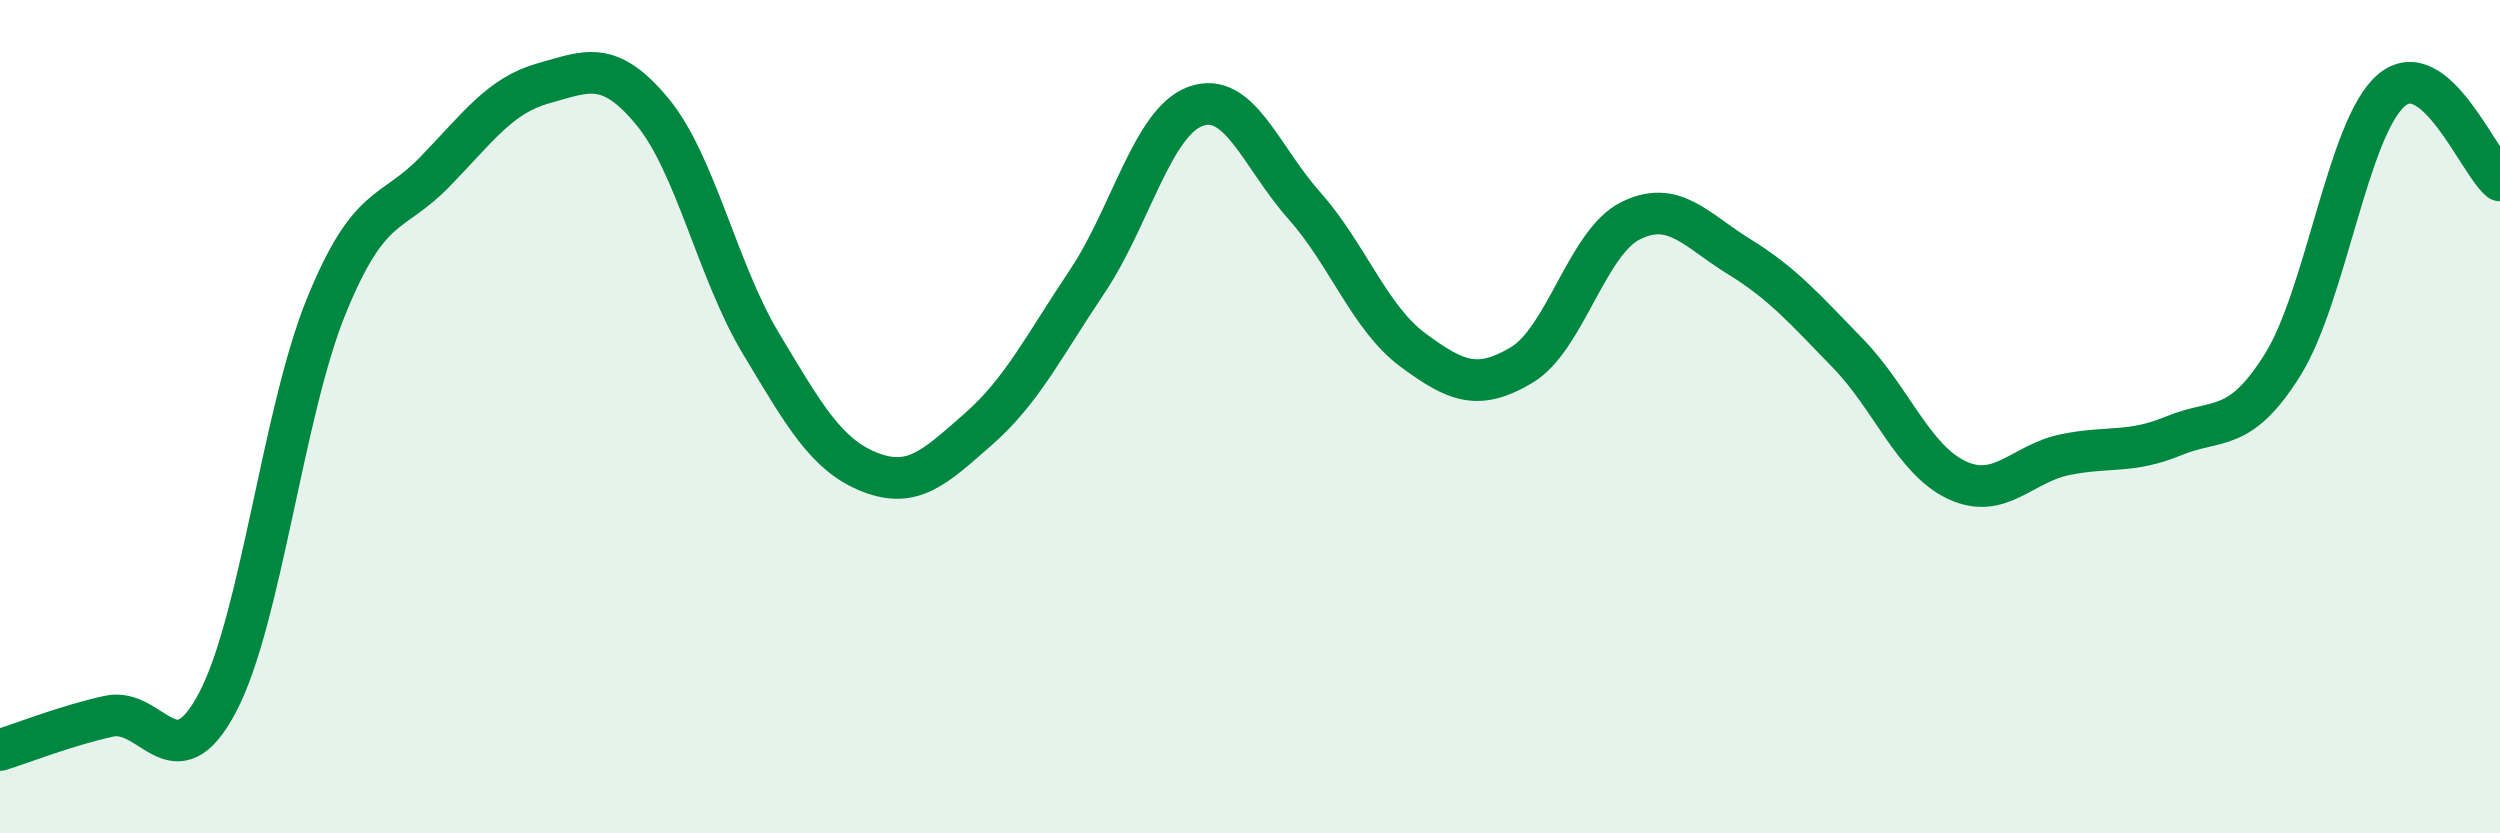
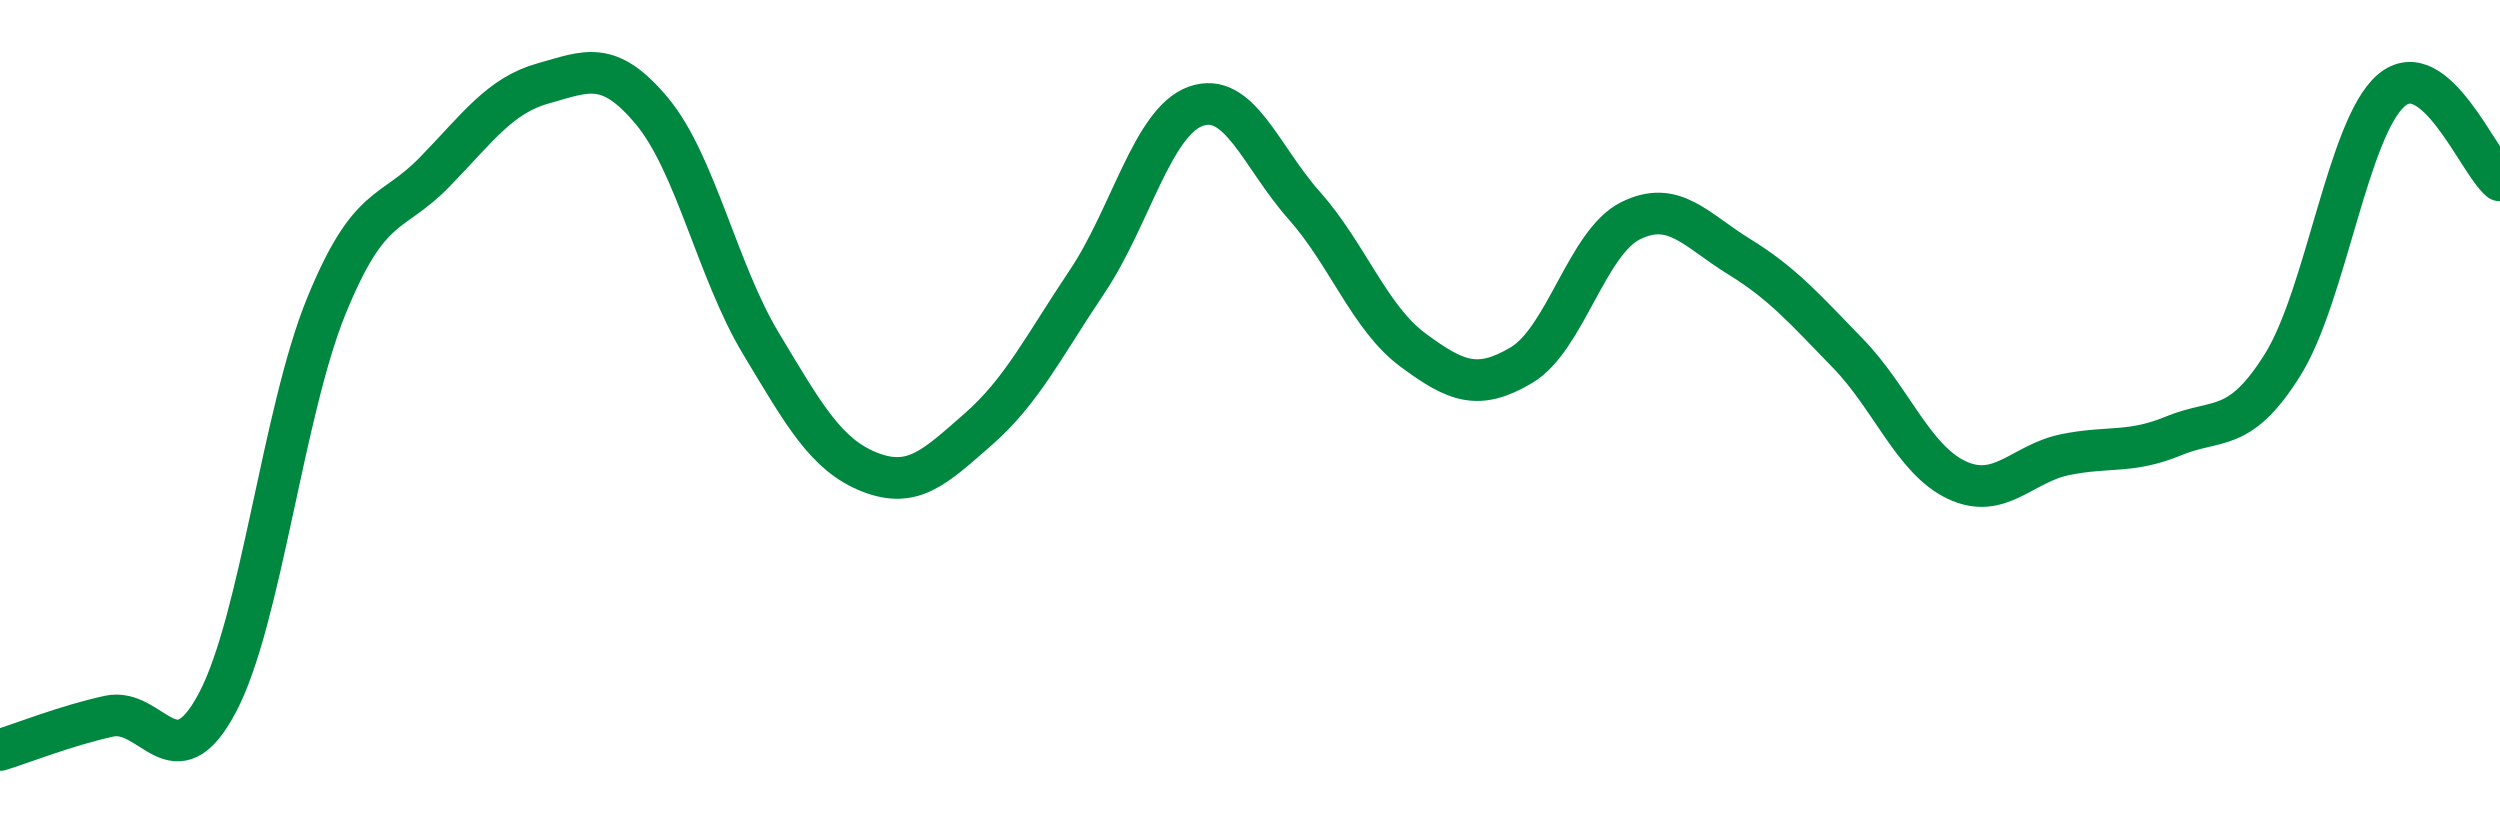
<svg xmlns="http://www.w3.org/2000/svg" width="60" height="20" viewBox="0 0 60 20">
-   <path d="M 0,18 C 0.52,17.84 1.57,17.42 2.61,17.19 C 3.65,16.96 4.18,18.83 5.22,16.86 C 6.26,14.89 6.79,9.9 7.83,7.35 C 8.87,4.8 9.39,5.2 10.43,4.13 C 11.47,3.06 12,2.29 13.04,2 C 14.08,1.71 14.61,1.42 15.65,2.67 C 16.69,3.92 17.22,6.51 18.26,8.24 C 19.3,9.97 19.83,10.92 20.87,11.33 C 21.91,11.74 22.44,11.21 23.48,10.3 C 24.52,9.39 25.05,8.31 26.09,6.76 C 27.13,5.21 27.66,2.92 28.7,2.55 C 29.74,2.18 30.26,3.76 31.3,4.93 C 32.34,6.1 32.87,7.63 33.91,8.4 C 34.95,9.17 35.48,9.38 36.52,8.76 C 37.56,8.14 38.09,5.82 39.13,5.3 C 40.17,4.78 40.7,5.52 41.74,6.16 C 42.78,6.8 43.31,7.41 44.35,8.48 C 45.39,9.55 45.92,11.03 46.96,11.52 C 48,12.01 48.53,11.12 49.57,10.91 C 50.61,10.7 51.13,10.89 52.17,10.46 C 53.21,10.03 53.74,10.42 54.78,8.76 C 55.82,7.1 56.35,3.06 57.39,2.17 C 58.43,1.28 59.48,3.9 60,4.33L60 20L0 20Z" fill="#008740" opacity="0.1" stroke-linecap="round" stroke-linejoin="round" />
  <path d="M 0,18 C 0.52,17.84 1.57,17.42 2.61,17.19 C 3.65,16.96 4.18,18.83 5.22,16.86 C 6.26,14.89 6.79,9.9 7.83,7.35 C 8.87,4.8 9.39,5.2 10.43,4.13 C 11.47,3.06 12,2.29 13.04,2 C 14.08,1.71 14.61,1.42 15.65,2.67 C 16.69,3.92 17.22,6.51 18.26,8.24 C 19.3,9.97 19.83,10.92 20.87,11.33 C 21.91,11.74 22.44,11.21 23.48,10.3 C 24.52,9.39 25.05,8.31 26.09,6.76 C 27.13,5.21 27.66,2.92 28.7,2.55 C 29.74,2.18 30.26,3.76 31.3,4.93 C 32.34,6.1 32.87,7.63 33.91,8.4 C 34.95,9.17 35.48,9.38 36.52,8.76 C 37.56,8.14 38.09,5.82 39.13,5.3 C 40.17,4.78 40.7,5.52 41.74,6.16 C 42.78,6.8 43.31,7.41 44.35,8.48 C 45.39,9.55 45.92,11.03 46.96,11.52 C 48,12.01 48.53,11.12 49.57,10.91 C 50.61,10.7 51.13,10.89 52.17,10.46 C 53.21,10.03 53.74,10.42 54.78,8.76 C 55.82,7.1 56.35,3.06 57.39,2.17 C 58.43,1.28 59.48,3.9 60,4.33" stroke="#008740" stroke-width="1" fill="none" stroke-linecap="round" stroke-linejoin="round" />
</svg>